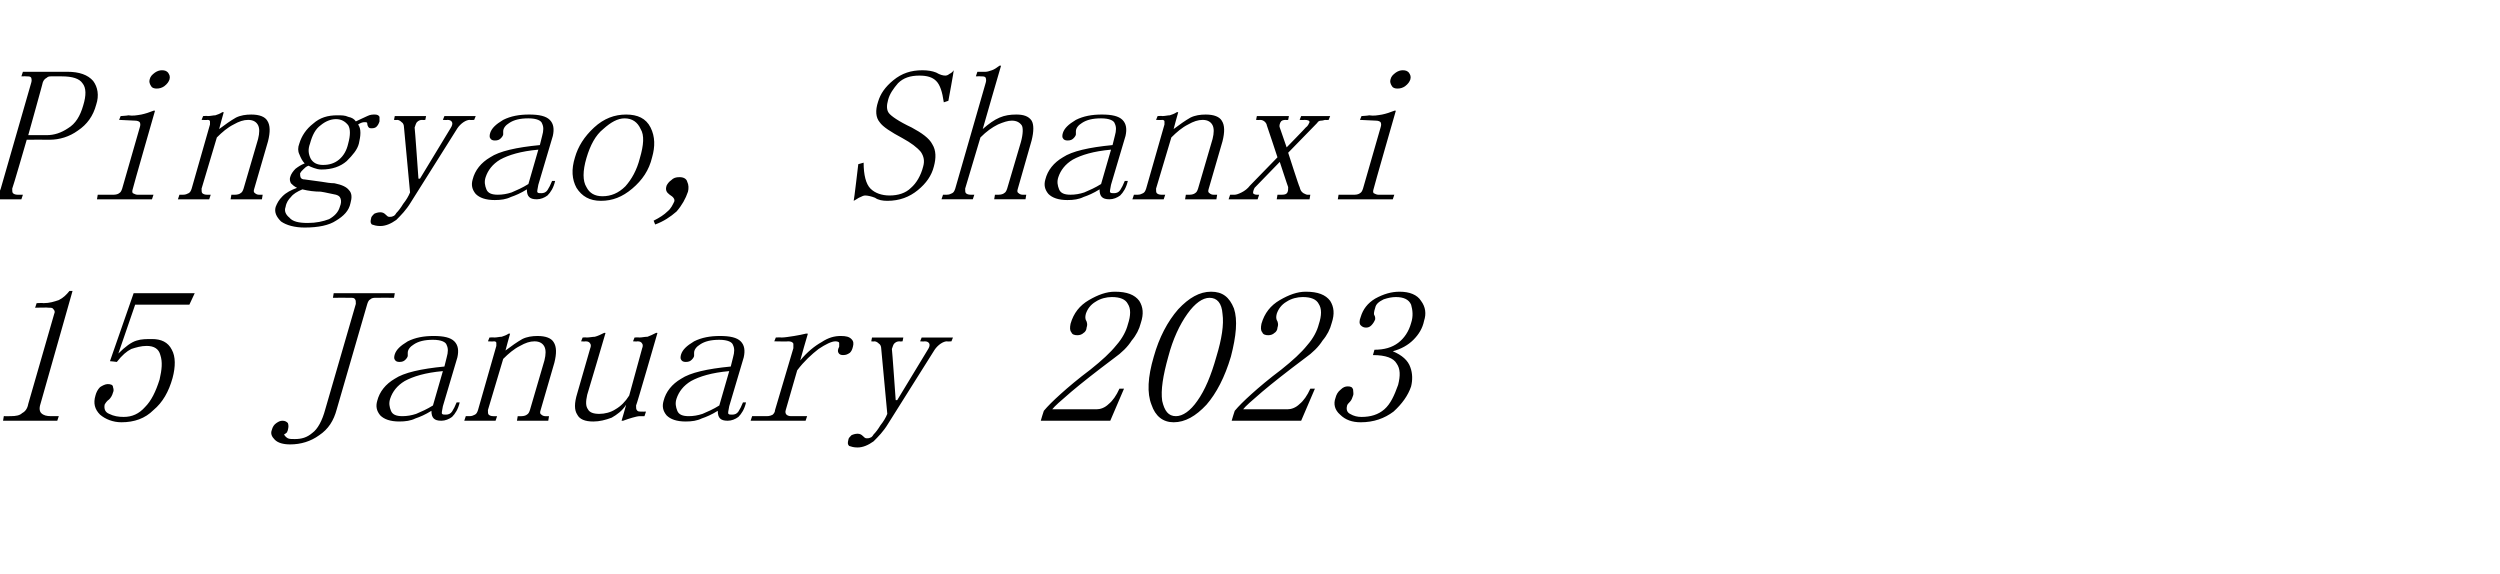
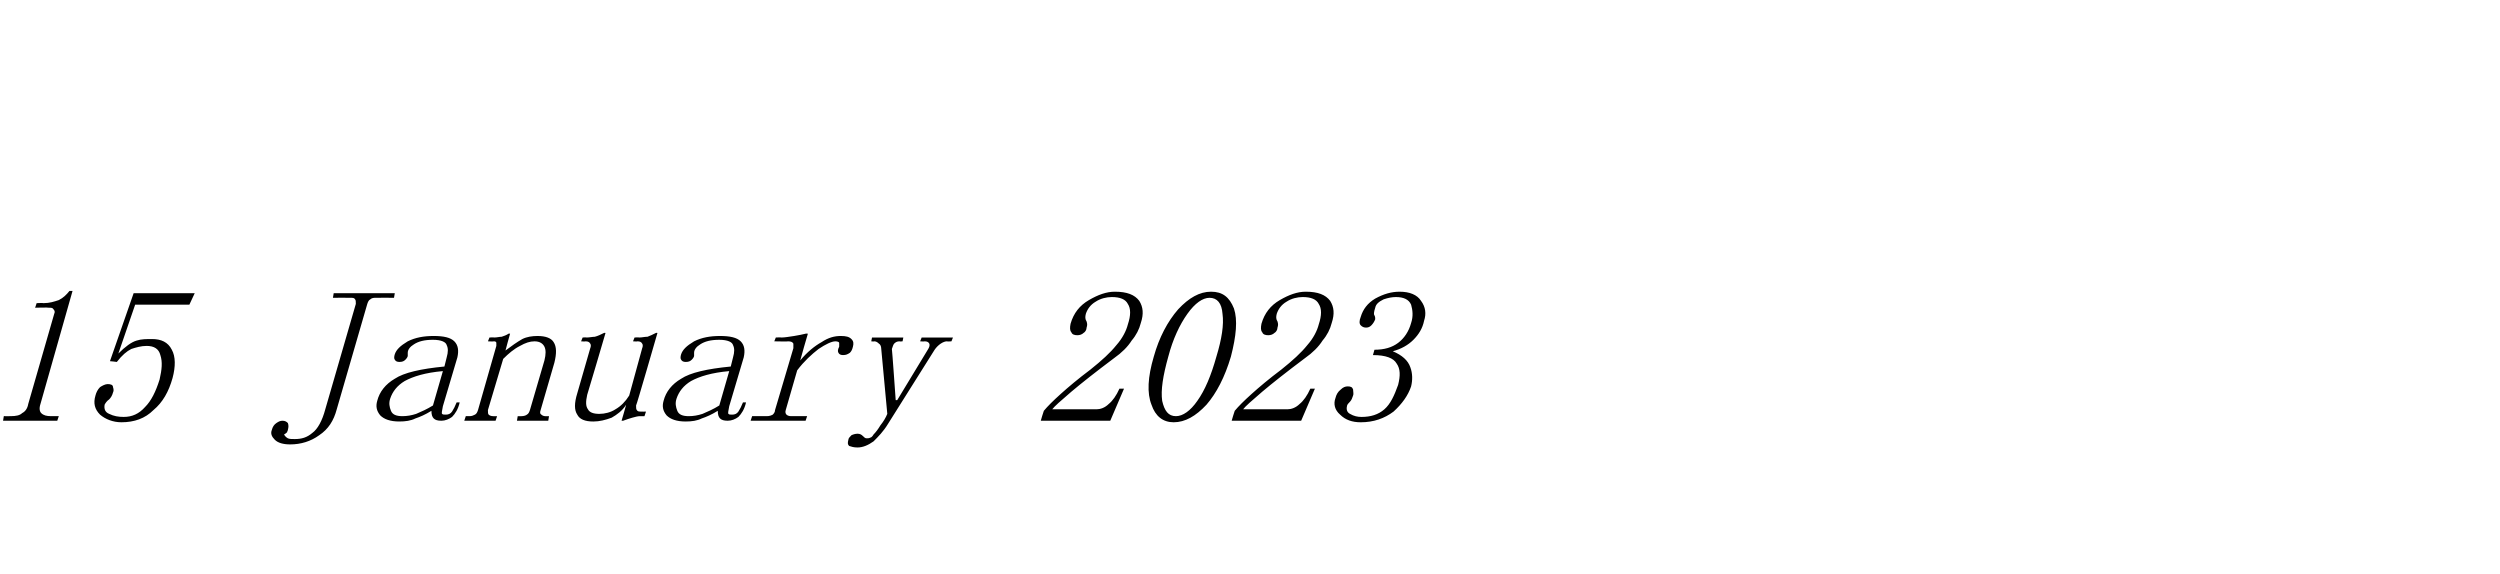
<svg xmlns="http://www.w3.org/2000/svg" version="1.1" width="327.4px" height="75.2px" viewBox="0 -5 327.4 75.2" style="top:-5px">
  <desc>Pingyao, Shanxi 15 January 2023</desc>
  <defs />
  <g id="Polygon139981">
    <path d="m9.5 33.1L5.3 47.9c-.2.6-.1 1 .1 1.2c.3.3.7.4 1.3.4h1l-.2.6H.4l.1-.6s.91.01.9 0c.7 0 1.2-.1 1.5-.4c.4-.2.7-.6.8-1.2l3.4-11.8c.1-.2.1-.4-.1-.6c-.1-.2-.3-.2-.6-.2c-.02-.05-1.8 0-1.8 0l.2-.6s.87-.04.9 0c.8 0 1.4-.2 2-.4c.6-.3 1-.7 1.4-1.2h.4zm10.4 6.3c1.2 0 2.1.4 2.6 1.4c.5.9.5 2.2.1 3.7c-.5 1.8-1.3 3.2-2.5 4.2c-1.1 1.1-2.5 1.6-4.2 1.6c-1.1 0-2.1-.4-2.8-1c-.7-.7-.9-1.5-.6-2.5c.1-.4.3-.8.6-1.1c.3-.2.7-.4 1-.4c.4 0 .7.1.7.4c.1.3.1.5 0 .7c-.1.4-.3.7-.5.9c-.3.2-.5.5-.6.7c-.1.6.1 1 .6 1.2c.6.3 1.2.4 1.9.4c1.1 0 2-.4 2.8-1.3c.8-.8 1.4-2 1.9-3.6c.3-1.3.4-2.3.1-3.2c-.2-.8-.8-1.2-1.8-1.2c-.7 0-1.4.2-2 .4c-.6.3-1.2.8-1.9 1.7c-.02-.02-.9-.1-.9-.1l3.1-8.9h8l-.7 1.5h-7.1l-2.2 6.4c.9-.9 1.7-1.5 2.4-1.7c.6-.2 1.3-.2 2-.2zm26.7-4.6c0-.3 0-.5-.1-.6c-.1-.2-.3-.2-.6-.2c.01-.02-2.3 0-2.3 0l.1-.6h8l-.1.6s-2.37-.02-2.4 0c-.2 0-.5 0-.7.2c-.2.1-.3.3-.4.6l-4 13.8c-.4 1.5-1.1 2.6-2.3 3.4c-1.1.8-2.4 1.2-3.8 1.2c-.9 0-1.6-.2-2-.6c-.4-.4-.6-.8-.4-1.3c.1-.4.3-.7.6-.9c.3-.2.5-.3.8-.3c.3 0 .5.1.7.3c.1.3.1.5 0 .9c0 .1-.1.2-.1.3c-.1.1-.2.2-.4.3c.1.2.3.4.5.5c.2.1.5.1.9.1c.9 0 1.6-.2 2.3-.8c.7-.5 1.3-1.6 1.7-3.1l4-13.8zm5.7 15.4c-1.2 0-2-.3-2.5-.8c-.5-.6-.6-1.2-.4-1.9c.3-1.2 1.1-2.2 2.3-2.9c1.2-.8 3.4-1.3 6.5-1.6l.3-1.2c.2-.7.2-1.2 0-1.6c-.1-.4-.7-.7-1.8-.7c-1.1 0-1.9.2-2.5.6c-.5.3-.8.7-.8 1.1v.4c0 .1-.1.3-.3.5c-.2.2-.4.3-.8.3c-.3 0-.5-.1-.6-.3c-.1-.1-.1-.4 0-.7c.2-.6.7-1.1 1.7-1.7c1-.5 2.1-.7 3.4-.7c1.3 0 2.2.2 2.7.7c.5.5.6 1.2.4 2.1L58 48.2c-.1.6-.2.9-.1 1c.1.1.2.1.5.1c.3 0 .6-.1.8-.4c.2-.3.4-.7.6-1.2h.4c-.2.9-.6 1.5-1 1.9c-.4.3-.9.5-1.4.5c-.5 0-.8-.1-1-.3c-.2-.2-.3-.5-.3-1c-.8.5-1.5.8-2.1 1c-.6.3-1.3.4-2.1.4zm-1.2-3c-.2.6-.1 1.1.1 1.6c.2.5.7.7 1.5.7c.6 0 1.2-.1 1.8-.3c.7-.3 1.4-.6 2.2-1.1l1.3-4.5c-2.3.2-3.9.7-5 1.3c-1 .6-1.6 1.4-1.9 2.3zm9.7 2.9l.2-.6h.5c.3 0 .5-.1.7-.2c.2-.1.3-.3.4-.6l2.4-8.4v-.4c0-.1-.1-.2-.3-.2c-.04.04-.8 0-.8 0l.2-.5s.63-.04.6 0c.4 0 .7-.1 1-.1c.3-.1.6-.2.9-.4c.03-.03.2 0 .2 0c0 0-.62 2.21-.6 2.2c.8-.6 1.5-1.1 2.2-1.5c.6-.3 1.3-.4 2-.4c1.1 0 1.8.3 2.1.8c.4.6.4 1.5.1 2.7l-1.8 6.2c-.1.3-.1.5.1.6c.1.1.3.2.5.2h.5l-.1.6h-4.1l.1-.6h.5c.3 0 .6-.1.7-.2c.2-.1.3-.3.4-.6l1.9-6.5c.2-.8.2-1.4 0-1.8c-.2-.4-.6-.7-1.3-.7c-.6 0-1.2.2-1.9.6c-.8.4-1.5 1-2.2 1.7l-2 6.7c0 .3 0 .5.1.6c.1.1.3.2.6.2h.5l-.2.6h-4.1zm17.7-.9c.7 0 1.5-.2 2.1-.6c.7-.4 1.3-1 1.8-1.8l1.7-6.2c.1-.2.1-.5 0-.6c-.1-.2-.3-.3-.6-.3c.01.04-.6 0-.6 0l.2-.5s.58-.04.6 0c.4 0 .7-.1 1.1-.1c.3-.1.7-.3 1.1-.5c0-.03.2 0 .2 0c0 0-2.75 9.54-2.8 9.5c0 .3 0 .5.1.6c.1.2.3.2.6.2c0 .02.6 0 .6 0l-.2.6h-.6c-.3 0-.6.1-1 .2c-.3.1-.7.2-1.2.4h-.2s.61-2.06.6-2.1c-.5.8-1.2 1.3-1.9 1.7c-.8.3-1.6.5-2.4.5c-1.1 0-1.8-.3-2.1-.9c-.4-.6-.4-1.5 0-2.8l1.7-5.9c.1-.2.1-.5 0-.6c-.1-.2-.3-.3-.6-.3c-.02.04-.6 0-.6 0l.2-.5s.54-.04.5 0c.4 0 .8-.1 1.1-.1c.4-.1.8-.3 1.2-.5c-.04-.03.2 0 .2 0c0 0-2.37 8.08-2.4 8.1c-.2.9-.2 1.5.1 1.9c.2.4.7.6 1.5.6zm11.3 1c-1.2 0-2-.3-2.5-.8c-.5-.6-.6-1.2-.4-1.9c.3-1.2 1.1-2.2 2.3-2.9c1.2-.8 3.4-1.3 6.5-1.6l.3-1.2c.2-.7.2-1.2 0-1.6c-.1-.4-.7-.7-1.8-.7c-1.1 0-1.9.2-2.5.6c-.5.3-.8.7-.8 1.1v.4c0 .1-.1.3-.3.5c-.2.2-.4.3-.8.3c-.3 0-.5-.1-.6-.3c-.1-.1-.1-.4 0-.7c.2-.6.7-1.1 1.7-1.7c1-.5 2.1-.7 3.4-.7c1.3 0 2.2.2 2.7.7c.5.5.6 1.2.4 2.1l-1.9 6.4c-.1.6-.2.9-.1 1c.1.1.2.1.5.1c.3 0 .6-.1.8-.4c.2-.3.4-.7.6-1.2h.4c-.2.9-.6 1.5-1 1.9c-.4.3-.9.5-1.4.5c-.5 0-.8-.1-1-.3c-.2-.2-.3-.5-.3-1c-.8.5-1.5.8-2.1 1c-.6.3-1.3.4-2.1.4zm-1.2-3c-.2.6-.1 1.1.1 1.6c.2.5.7.7 1.5.7c.6 0 1.2-.1 1.8-.3c.7-.3 1.4-.6 2.2-1.1l1.3-4.5c-2.3.2-3.9.7-5 1.3c-1 .6-1.6 1.4-1.9 2.3zm16.2-5c.9-1.1 1.9-1.9 2.8-2.4c.9-.6 1.7-.8 2.5-.8c.7 0 1.1.1 1.4.4c.3.3.3.6.2 1c-.1.4-.2.6-.4.8c-.3.2-.5.3-.9.3c-.3 0-.5-.1-.6-.3c-.1-.2-.1-.4.1-.8v-.5c0-.1-.2-.2-.5-.2c-.5 0-1.3.4-2.2 1c-.9.7-1.9 1.6-2.8 2.8l-1.5 5.2c-.1.3 0 .5.1.6c.1.1.3.2.6.2h2.1l-.2.6h-7.2l.2-.6h1.9c.4 0 .6-.1.8-.2c.1-.1.3-.3.3-.6l2.4-8.1v-.6c-.1-.2-.3-.3-.7-.3c.04.04-1.8 0-1.8 0l.2-.5s.73-.04.7 0c.5 0 1-.1 1.7-.2c.6-.1 1.1-.2 1.5-.3c0-.03.3 0 .3 0c0 0-1.02 3.48-1 3.5zm12.5 5.2h.2l4-6.6c.2-.3.3-.6.2-.8c-.1-.2-.3-.3-.6-.3c.01.04-.6 0-.6 0l.2-.5h4.1l-.2.5s-.56.04-.6 0c-.2 0-.5.1-.8.3c-.3.2-.6.5-.8.8l-6.1 9.7c-.6 1-1.3 1.7-1.9 2.3c-.7.5-1.4.8-2.1.8c-.5 0-.8-.1-1.1-.2c-.2-.2-.2-.4-.1-.8c0-.2.2-.4.4-.6c.2-.1.5-.2.8-.2c.3 0 .5.1.7.3c.2.2.3.3.5.3c.2 0 .3 0 .5-.1c.1 0 .3-.2.4-.4c.3-.3.6-.7.9-1.2c.4-.5.7-1 .9-1.5l-.8-8.6c0-.2-.1-.5-.3-.6c-.2-.2-.4-.3-.6-.3c-.03.04-.4 0-.4 0l.1-.5h4.1l-.1.5s-.41.04-.4 0c-.3 0-.5.1-.7.3c-.1.1-.2.4-.3.7c.03.02.5 6.7.5 6.7zm30.4-9.9c.4-1.2.4-2.1 0-2.7c-.3-.6-1-.9-2.1-.9c-.7 0-1.5.2-2.1.6c-.7.4-1.1 1-1.3 1.6c-.1.4-.1.7.1 1c.1.3.1.5 0 .8c0 .3-.2.6-.4.7c-.2.2-.5.3-.8.3c-.4 0-.7-.1-.8-.4c-.2-.2-.2-.6-.1-1.1c.4-1.4 1.2-2.4 2.4-3.1c1.2-.7 2.3-1.1 3.4-1.1c1.6 0 2.6.4 3.2 1.2c.5.8.6 1.7.2 2.9c-.2.8-.6 1.6-1.2 2.3c-.5.8-1.3 1.6-2.3 2.3c-2.4 1.8-4.3 3.3-5.6 4.4c-1.4 1.2-2.2 1.9-2.5 2.3h5.8c.5 0 1.1-.2 1.6-.7c.5-.4 1-1.1 1.4-2h.6l-1.8 4.2h-9.1s.37-1.28.4-1.3c.5-.6 1.2-1.3 2.2-2.2c1-.9 2.3-2 3.9-3.2c1.5-1.2 2.6-2.2 3.4-3.2c.8-.9 1.3-1.9 1.5-2.7zm10.7-3.5c-.9 0-1.9.7-2.9 2.1c-1 1.4-1.9 3.3-2.5 5.6c-.7 2.5-1 4.4-.8 5.8c.3 1.3.8 2 1.8 2c.9 0 1.9-.7 2.8-2c1-1.4 1.8-3.3 2.5-5.8c.7-2.3 1-4.2.8-5.6c-.1-1.4-.7-2.1-1.7-2.1zm-4.7 16.3c-1.4 0-2.4-.8-2.9-2.3c-.6-1.5-.5-3.6.3-6.3c.7-2.5 1.8-4.6 3.2-6.2c1.4-1.5 2.8-2.3 4.3-2.3c1.5 0 2.4.7 3 2.2c.5 1.5.3 3.6-.4 6.3c-.8 2.7-1.9 4.8-3.2 6.3c-1.4 1.5-2.8 2.3-4.3 2.3zm19-12.8c.4-1.2.4-2.1 0-2.7c-.3-.6-1-.9-2.1-.9c-.7 0-1.5.2-2.1.6c-.7.4-1.1 1-1.3 1.6c-.1.4-.1.7.1 1c.1.3.1.5 0 .8c0 .3-.2.6-.4.7c-.2.2-.5.3-.8.3c-.4 0-.7-.1-.8-.4c-.2-.2-.2-.6-.1-1.1c.4-1.4 1.2-2.4 2.4-3.1c1.2-.7 2.3-1.1 3.4-1.1c1.6 0 2.6.4 3.2 1.2c.5.8.6 1.7.2 2.9c-.2.8-.6 1.6-1.2 2.3c-.5.8-1.3 1.6-2.3 2.3c-2.4 1.8-4.3 3.3-5.6 4.4c-1.4 1.2-2.2 1.9-2.5 2.3h5.8c.5 0 1.1-.2 1.6-.7c.5-.4 1-1.1 1.4-2h.6l-1.8 4.2h-9.1s.37-1.28.4-1.3c.5-.6 1.2-1.3 2.2-2.2c1-.9 2.3-2 3.9-3.2c1.5-1.2 2.6-2.2 3.4-3.2c.8-.9 1.3-1.9 1.5-2.7zm12.1 8.1c-.4 1.2-1.2 2.3-2.3 3.3c-1.2.9-2.6 1.4-4.3 1.4c-1.1 0-2-.3-2.7-1c-.7-.6-.9-1.4-.6-2.2c.1-.4.3-.8.7-1.1c.3-.3.6-.4.9-.4c.4 0 .6.1.7.4c0 .3.1.6 0 .8c-.1.3-.2.6-.4.8c-.2.2-.4.4-.4.6c-.1.4 0 .8.4 1c.5.3 1 .4 1.5.4c1.2 0 2.2-.3 3-1c.8-.7 1.3-1.8 1.8-3.2c.3-1.2.3-2.1-.2-2.8c-.4-.7-1.4-1.1-3.1-1.1l.2-.7c1.3 0 2.3-.3 3.1-.9c.8-.6 1.4-1.5 1.7-2.6c.3-.9.2-1.7 0-2.4c-.3-.7-1-1-2-1c-.5 0-1 .1-1.6.3c-.6.3-1 .6-1.1 1.1c-.2.6-.2.9-.1 1c.1.2.1.3.1.5c-.1.3-.3.6-.5.8c-.2.2-.4.3-.7.3c-.3 0-.5-.1-.7-.3c-.2-.2-.2-.6 0-1.1c.3-1 .9-1.8 1.9-2.4c1.1-.6 2.1-.9 3.2-.9c1.3 0 2.3.4 2.8 1.2c.6.8.7 1.7.4 2.6c-.2 1-.7 1.8-1.4 2.5c-.7.7-1.6 1.2-2.7 1.5c1.2.5 2 1.2 2.3 2.1c.3.8.3 1.7.1 2.5z" stroke="none" fill="#000" />
  </g>
  <g id="Polygon139980">
-     <path d="m3.5 13.3s-1.86 6.43-1.9 6.4c0 .3 0 .5.1.6c.1.1.3.2.6.2h.7l-.2.6h-4.7l.2-.6h.7c.3 0 .5-.1.7-.2c.2-.1.3-.3.4-.6l4-13.9c.1-.3 0-.5 0-.6C4 5 3.8 5 3.4 5c.03-.02-.6 0-.6 0l.2-.6h5.8c1.6 0 2.7.4 3.4 1.2c.6.8.8 1.9.4 3.1c-.4 1.5-1.2 2.6-2.4 3.4c-1.1.8-2.4 1.2-3.7 1.2c.01-.02-3 0-3 0zm2.6-.6c1 0 1.9-.3 2.8-.9c1-.6 1.6-1.6 2-3c.4-1.3.4-2.3-.1-2.9c-.4-.6-1.3-.9-2.7-.9H6.7c-.2 0-.4 0-.6.2c-.2.1-.4.3-.5.6c.04-.04-1.9 6.9-1.9 6.9h2.4zm12.2-1c.1-.3.1-.5 0-.7c-.1-.1-.3-.2-.6-.2l-2.1-.1l.2-.5s.99-.06 1-.1c.6.1 1.1 0 1.7-.1c.5-.1 1.1-.3 1.6-.5c.01-.03.2 0 .2 0c0 0-2.94 10.23-2.9 10.2c-.1.3-.1.5 0 .6c.2.1.4.2.6.2h2.1l-.2.6h-7.2l.1-.6h2.1c.3 0 .6-.1.7-.2c.2-.1.3-.3.4-.6l2.3-8zm2.9-7.5c.4 0 .6.1.8.3c.2.3.3.5.2.9c-.1.3-.3.6-.7.9c-.3.2-.6.3-1 .3c-.3 0-.6-.1-.7-.3c-.2-.3-.3-.6-.2-.9c.1-.4.3-.6.7-.9c.3-.2.6-.3.9-.3zm2.1 16.9l.2-.6h.5c.3 0 .5-.1.7-.2c.2-.1.3-.3.4-.6l2.4-8.4v-.4c0-.1-.1-.2-.3-.2c-.04.04-.8 0-.8 0l.2-.5s.63-.04.6 0c.4 0 .7-.1 1-.1c.3-.1.6-.2.9-.4c.03-.03.2 0 .2 0c0 0-.62 2.21-.6 2.2c.8-.6 1.5-1.1 2.2-1.5c.6-.3 1.3-.4 2-.4c1.1 0 1.8.3 2.1.8c.4.6.4 1.5.1 2.7l-1.8 6.2c-.1.3-.1.5.1.6c.1.1.3.2.5.2h.5l-.1.6h-4.1l.1-.6h.5c.3 0 .6-.1.7-.2c.2-.1.3-.3.4-.6l1.9-6.5c.2-.8.2-1.4 0-1.8c-.2-.4-.6-.7-1.3-.7c-.6 0-1.2.2-1.9.6c-.8.4-1.5 1-2.2 1.7l-2 6.7c0 .3 0 .5.1.6c.1.1.3.2.6.2h.5l-.2.6h-4.1zm17.3-7.3c-.3.8-.2 1.4.1 2c.3.5.8.8 1.6.8c.8 0 1.5-.2 2.1-.7c.6-.5 1-1.2 1.2-2.1c.3-1.1.3-1.9 0-2.4c-.4-.5-.9-.8-1.6-.8c-.7 0-1.4.3-2 .8c-.7.5-1.1 1.3-1.4 2.4zm3.2 5.2c1 .2 1.6.5 1.9.9c.4.4.4 1 .2 1.7c-.2 1-.9 1.7-1.9 2.3c-.9.6-2.3.9-4.1.9c-1.3 0-2.4-.3-3.1-.8c-.6-.6-.9-1.2-.7-1.9c.2-.5.4-.9.9-1.4c.5-.5 1.1-.8 1.9-1.1c-.4-.2-.6-.4-.8-.6c-.1-.2-.2-.5-.1-.8c.1-.4.4-.8.7-1.1c.4-.3.7-.5 1.2-.7c-.3-.3-.5-.7-.7-1.2c-.2-.4-.2-.9 0-1.4c.3-1 .9-1.9 1.8-2.6c.9-.8 1.9-1.1 3.2-1.1c.5 0 1 0 1.4.2c.5.1.8.3 1 .6c.6-.3 1.1-.5 1.5-.7c.4-.2.7-.2 1-.2c.3 0 .5.1.6.3v.6c-.1.3-.2.5-.4.7c-.1.1-.3.2-.6.2c-.2 0-.3 0-.4-.1c-.1-.1-.2-.3-.2-.5c0-.2-.1-.2-.4-.2c-.2 0-.5.1-.8.3c.2.3.3.6.3 1.1c0 .5-.1.9-.2 1.4c-.2.8-.8 1.5-1.6 2.3c-.8.7-1.9 1.1-3.3 1.1c-.4 0-.7-.1-1-.2c-.3-.1-.5-.2-.7-.3c-.3.1-.5.3-.7.5c-.2.2-.3.3-.4.5c0 .2 0 .4.1.6c.1.1.2.2.5.2l2.2.3c.6.1 1.2.2 1.7.2zM42 20.1c-.8 0-1.6-.1-2.4-.3c-.7.3-1.2.6-1.5 1c-.3.3-.6.7-.7 1.3c-.2.5 0 1 .5 1.4c.4.5 1.2.7 2.4.7c1.1 0 2-.2 2.8-.5c.7-.4 1.2-.9 1.4-1.6c.2-.5.2-.8.1-1.1c-.1-.3-.3-.4-.6-.5c-.6-.1-1.3-.3-2-.4zm12.8-1.7h.2l4-6.6c.2-.3.3-.6.2-.8c-.1-.2-.3-.3-.6-.3c.01.04-.6 0-.6 0l.2-.5h4.1l-.2.5s-.56.04-.6 0c-.2 0-.5.1-.8.3c-.3.2-.6.5-.8.8l-6.1 9.7c-.6 1-1.3 1.7-1.9 2.3c-.7.5-1.4.8-2.1.8c-.5 0-.8-.1-1.1-.2c-.2-.2-.2-.4-.1-.8c0-.2.2-.4.4-.6c.2-.1.5-.2.8-.2c.3 0 .5.1.7.3c.2.2.3.3.5.3c.2 0 .3 0 .5-.1c.1 0 .3-.2.4-.4c.3-.3.6-.7.9-1.2c.4-.5.7-1 .9-1.5l-.8-8.6c0-.2-.1-.5-.3-.6c-.2-.2-.4-.3-.6-.3c-.03.04-.4 0-.4 0l.1-.5h4.1l-.1.5s-.41.04-.4 0c-.3 0-.5.1-.7.3c-.1.1-.2.4-.3.7c.03.02.5 6.7.5 6.7zm10 2.8c-1.2 0-2-.3-2.5-.8c-.5-.6-.6-1.2-.4-1.9c.3-1.2 1.1-2.2 2.3-2.9c1.2-.8 3.4-1.3 6.5-1.6l.3-1.2c.2-.7.2-1.2 0-1.6c-.1-.4-.7-.7-1.8-.7c-1.1 0-1.9.2-2.5.6c-.5.3-.8.7-.8 1.1v.4c0 .1-.1.3-.3.5c-.2.2-.4.3-.8.3c-.3 0-.5-.1-.6-.3c-.1-.1-.1-.4 0-.7c.2-.6.7-1.1 1.7-1.7c1-.5 2.1-.7 3.4-.7c1.3 0 2.2.2 2.7.7c.5.5.6 1.2.4 2.1l-1.9 6.4c-.1.6-.2.9-.1 1c.1.1.2.1.5.1c.3 0 .6-.1.8-.4c.2-.3.4-.7.6-1.2h.4c-.2.9-.6 1.5-1 1.9c-.4.3-.9.5-1.4.5c-.5 0-.8-.1-1-.3c-.2-.2-.3-.5-.3-1c-.8.5-1.5.8-2.1 1c-.6.3-1.3.4-2.1.4zm-1.2-3c-.2.6-.1 1.1.1 1.6c.2.5.7.7 1.5.7c.6 0 1.2-.1 1.8-.3c.7-.3 1.4-.6 2.2-1.1l1.3-4.5c-2.3.2-3.9.7-5 1.3c-1 .6-1.6 1.4-1.9 2.3zm21.8-2.6c-.4 1.7-1.3 3-2.6 4.1c-1.3 1.1-2.6 1.6-4.1 1.6c-1.5 0-2.5-.6-3.2-1.7c-.6-1.1-.7-2.4-.2-4c.4-1.4 1.2-2.7 2.5-3.9c1.3-1.2 2.7-1.7 4.2-1.7c1.5 0 2.6.5 3.2 1.7c.6 1.2.6 2.5.2 3.9zm-8.6.1c-.5 1.7-.5 3 0 3.8c.4.8 1.1 1.2 2.1 1.2c1.1 0 2.1-.4 3-1.3c.8-.9 1.5-2.1 1.9-3.7c.5-1.7.6-3 .1-3.8c-.4-.9-1.1-1.4-2.1-1.4c-.9 0-1.8.5-2.8 1.4c-1 .8-1.7 2.1-2.2 3.8zm10.9 4.8c-.4-.3-.6-.6-.4-1.2c.1-.2.3-.5.6-.7c.3-.3.6-.4 1.1-.4c.5 0 .9.2 1 .6c.2.4.2.9.1 1.3c-.3.9-.8 1.8-1.5 2.6c-.8.7-1.7 1.3-2.8 1.7l-.2-.5c.8-.4 1.4-.8 1.8-1.2c.5-.4.7-.9.9-1.3c.1-.3-.1-.6-.6-.9zm30.5-7.4c-1.5-.8-2.6-1.5-3-2.1c-.5-.6-.6-1.5-.2-2.7c.3-1 .9-1.9 2-2.8c1.1-.9 2.3-1.3 3.8-1.3c.7 0 1.3.1 1.8.3c.5.3.9.4 1.2.4c.2 0 .4-.1.5-.2c.2-.1.4-.2.6-.5c.04 0-.7 4-.7 4c0 0-.56.2-.6.2c-.2-1.4-.5-2.3-1-2.8c-.5-.5-1.2-.7-2.2-.7c-1.2 0-2.1.3-2.8 1c-.6.7-1.1 1.4-1.3 2.2c-.2.7-.2 1.3.1 1.7c.3.4 1.3 1.1 3 1.9c1.3.7 2.3 1.4 2.7 2.2c.5.8.5 1.8.2 2.9c-.3 1.2-1 2.2-2.1 3.1c-1.1.9-2.4 1.4-4 1.4c-.6 0-1.2-.1-1.6-.4c-.5-.2-1-.3-1.3-.3c-.2 0-.4.1-.6.2c-.3.1-.5.3-.9.5c.04-.01.6-4.8.6-4.8l.7-.2c0 1.6.3 2.8.9 3.4c.6.6 1.5.9 2.5.9c1.1 0 2.1-.3 2.8-1c.7-.6 1.3-1.6 1.6-2.8c.2-.7.1-1.3-.3-1.9c-.5-.6-1.3-1.2-2.4-1.8zm5.1 8l.2-.6h.5c.3 0 .5-.1.7-.2c.2-.1.3-.3.4-.6l4-13.9c.1-.3 0-.5 0-.6c-.1-.2-.3-.2-.7-.2c.03-.02-.6 0-.6 0l.2-.6s1.08-.01 1.1 0c.2 0 .5-.1.8-.2c.3-.1.6-.3 1-.6h.2s-2.42 8.31-2.4 8.3c.8-.7 1.5-1.2 2.2-1.5c.7-.3 1.4-.4 2.2-.4c.9 0 1.6.2 2 .8c.3.5.3 1.4 0 2.6l-1.8 6.3c-.1.3-.1.5.1.6c.1.1.3.2.5.2h.5l-.1.6h-4.1l.1-.6h.5c.3 0 .6-.1.7-.2c.2-.1.3-.3.4-.6l1.8-6.1c.3-1.1.3-1.9.1-2.2c-.3-.4-.7-.6-1.3-.6c-.5 0-1.1.2-1.8.5c-.8.4-1.5.9-2.3 1.7l-2 6.7c0 .3 0 .5.1.6c.1.1.3.2.6.2h.5l-.2.6h-4.1zm16.5.1c-1.2 0-2-.3-2.5-.8c-.5-.6-.6-1.2-.4-1.9c.3-1.2 1.1-2.2 2.3-2.9c1.2-.8 3.4-1.3 6.5-1.6l.3-1.2c.2-.7.2-1.2 0-1.6c-.1-.4-.7-.7-1.8-.7c-1.1 0-1.9.2-2.5.6c-.5.3-.8.7-.8 1.1v.4c0 .1-.1.3-.3.5c-.2.2-.4.3-.8.3c-.3 0-.5-.1-.6-.3c-.1-.1-.1-.4 0-.7c.2-.6.7-1.1 1.7-1.7c1-.5 2.1-.7 3.4-.7c1.3 0 2.2.2 2.7.7c.5.5.6 1.2.4 2.1l-1.9 6.4c-.1.6-.2.9-.1 1c.1.1.2.1.5.1c.3 0 .6-.1.8-.4c.2-.3.4-.7.6-1.2h.4c-.2.9-.6 1.5-1 1.9c-.4.3-.9.5-1.4.5c-.5 0-.8-.1-1-.3c-.2-.2-.3-.5-.3-1c-.8.5-1.5.8-2.1 1c-.6.3-1.3.4-2.1.4zm-1.2-3c-.2.6-.1 1.1.1 1.6c.2.5.7.7 1.5.7c.6 0 1.2-.1 1.8-.3c.7-.3 1.4-.6 2.2-1.1l1.3-4.5c-2.3.2-3.9.7-5 1.3c-1 .6-1.6 1.4-1.9 2.3zm9.7 2.9l.2-.6h.5c.3 0 .5-.1.7-.2c.2-.1.3-.3.4-.6l2.4-8.4v-.4c0-.1-.1-.2-.3-.2c-.04.04-.8 0-.8 0l.2-.5s.63-.04.6 0c.4 0 .7-.1 1-.1c.3-.1.6-.2.9-.4c.03-.03.2 0 .2 0c0 0-.62 2.21-.6 2.2c.8-.6 1.5-1.1 2.2-1.5c.6-.3 1.3-.4 2-.4c1.1 0 1.8.3 2.1.8c.4.6.4 1.5.1 2.7l-1.8 6.2c-.1.3-.1.5.1.6c.1.1.3.2.5.2h.5l-.1.6h-4.1l.1-.6h.5c.3 0 .6-.1.7-.2c.2-.1.3-.3.4-.6l1.9-6.5c.2-.8.2-1.4 0-1.8c-.2-.4-.6-.7-1.3-.7c-.6 0-1.2.2-1.9.6c-.8.4-1.5 1-2.2 1.7l-2 6.7c0 .3 0 .5.1.6c.1.1.3.2.6.2h.5l-.2.6h-4.1zm20.2-6.8s2.52-2.58 2.5-2.6c.3-.2.4-.5.5-.7c0-.2-.2-.3-.7-.3c.02.04-.6 0-.6 0l.2-.5h3.8l-.2.5s-.45.04-.4 0c-.2 0-.3.1-.6.1c-.2 0-.4.1-.5.3l-3.8 3.9s1.45 4.53 1.5 4.5c.1.4.2.6.5.8c.2.1.4.2.5.2h.4l-.1.6h-4.3l.1-.6h.6c.4 0 .6-.1.7-.3c.1-.2.1-.4.1-.7c-.01.03-1.1-3.3-1.1-3.3l-3.3 3.4c-.2.4-.2.6-.2.7c.1.1.2.2.5.2h.3l-.2.6h-3.8l.2-.6h.6c.2 0 .5-.1.9-.3c.4-.2.8-.5 1.1-.9l3.6-3.7s-1.37-4.17-1.4-4.2c0-.1-.1-.3-.2-.4c-.2-.2-.4-.3-.7-.3c-.04.04-.5 0-.5 0l.1-.5h4.2l-.1.5s-.32.04-.3 0c-.4 0-.6.1-.7.3c-.1.2-.2.5-.1.7l.9 2.6zm12.3-2.6c.1-.3.1-.5 0-.7c-.1-.1-.3-.2-.6-.2l-2.1-.1l.2-.5s.99-.06 1-.1c.6.1 1.1 0 1.7-.1c.5-.1 1.1-.3 1.6-.5c.01-.03.2 0 .2 0c0 0-2.94 10.23-2.9 10.2c-.1.3-.1.5 0 .6c.2.1.4.2.6.2h2.1l-.2.6h-7.2l.1-.6h2.1c.3 0 .6-.1.7-.2c.2-.1.3-.3.4-.6l2.3-8zm2.9-7.5c.4 0 .6.1.8.3c.2.3.3.5.2.9c-.1.3-.3.6-.7.9c-.3.2-.6.3-1 .3c-.3 0-.6-.1-.7-.3c-.2-.3-.3-.6-.2-.9c.1-.4.3-.6.7-.9c.3-.2.6-.3.9-.3z" stroke="none" fill="#000" />
-   </g>
+     </g>
</svg>